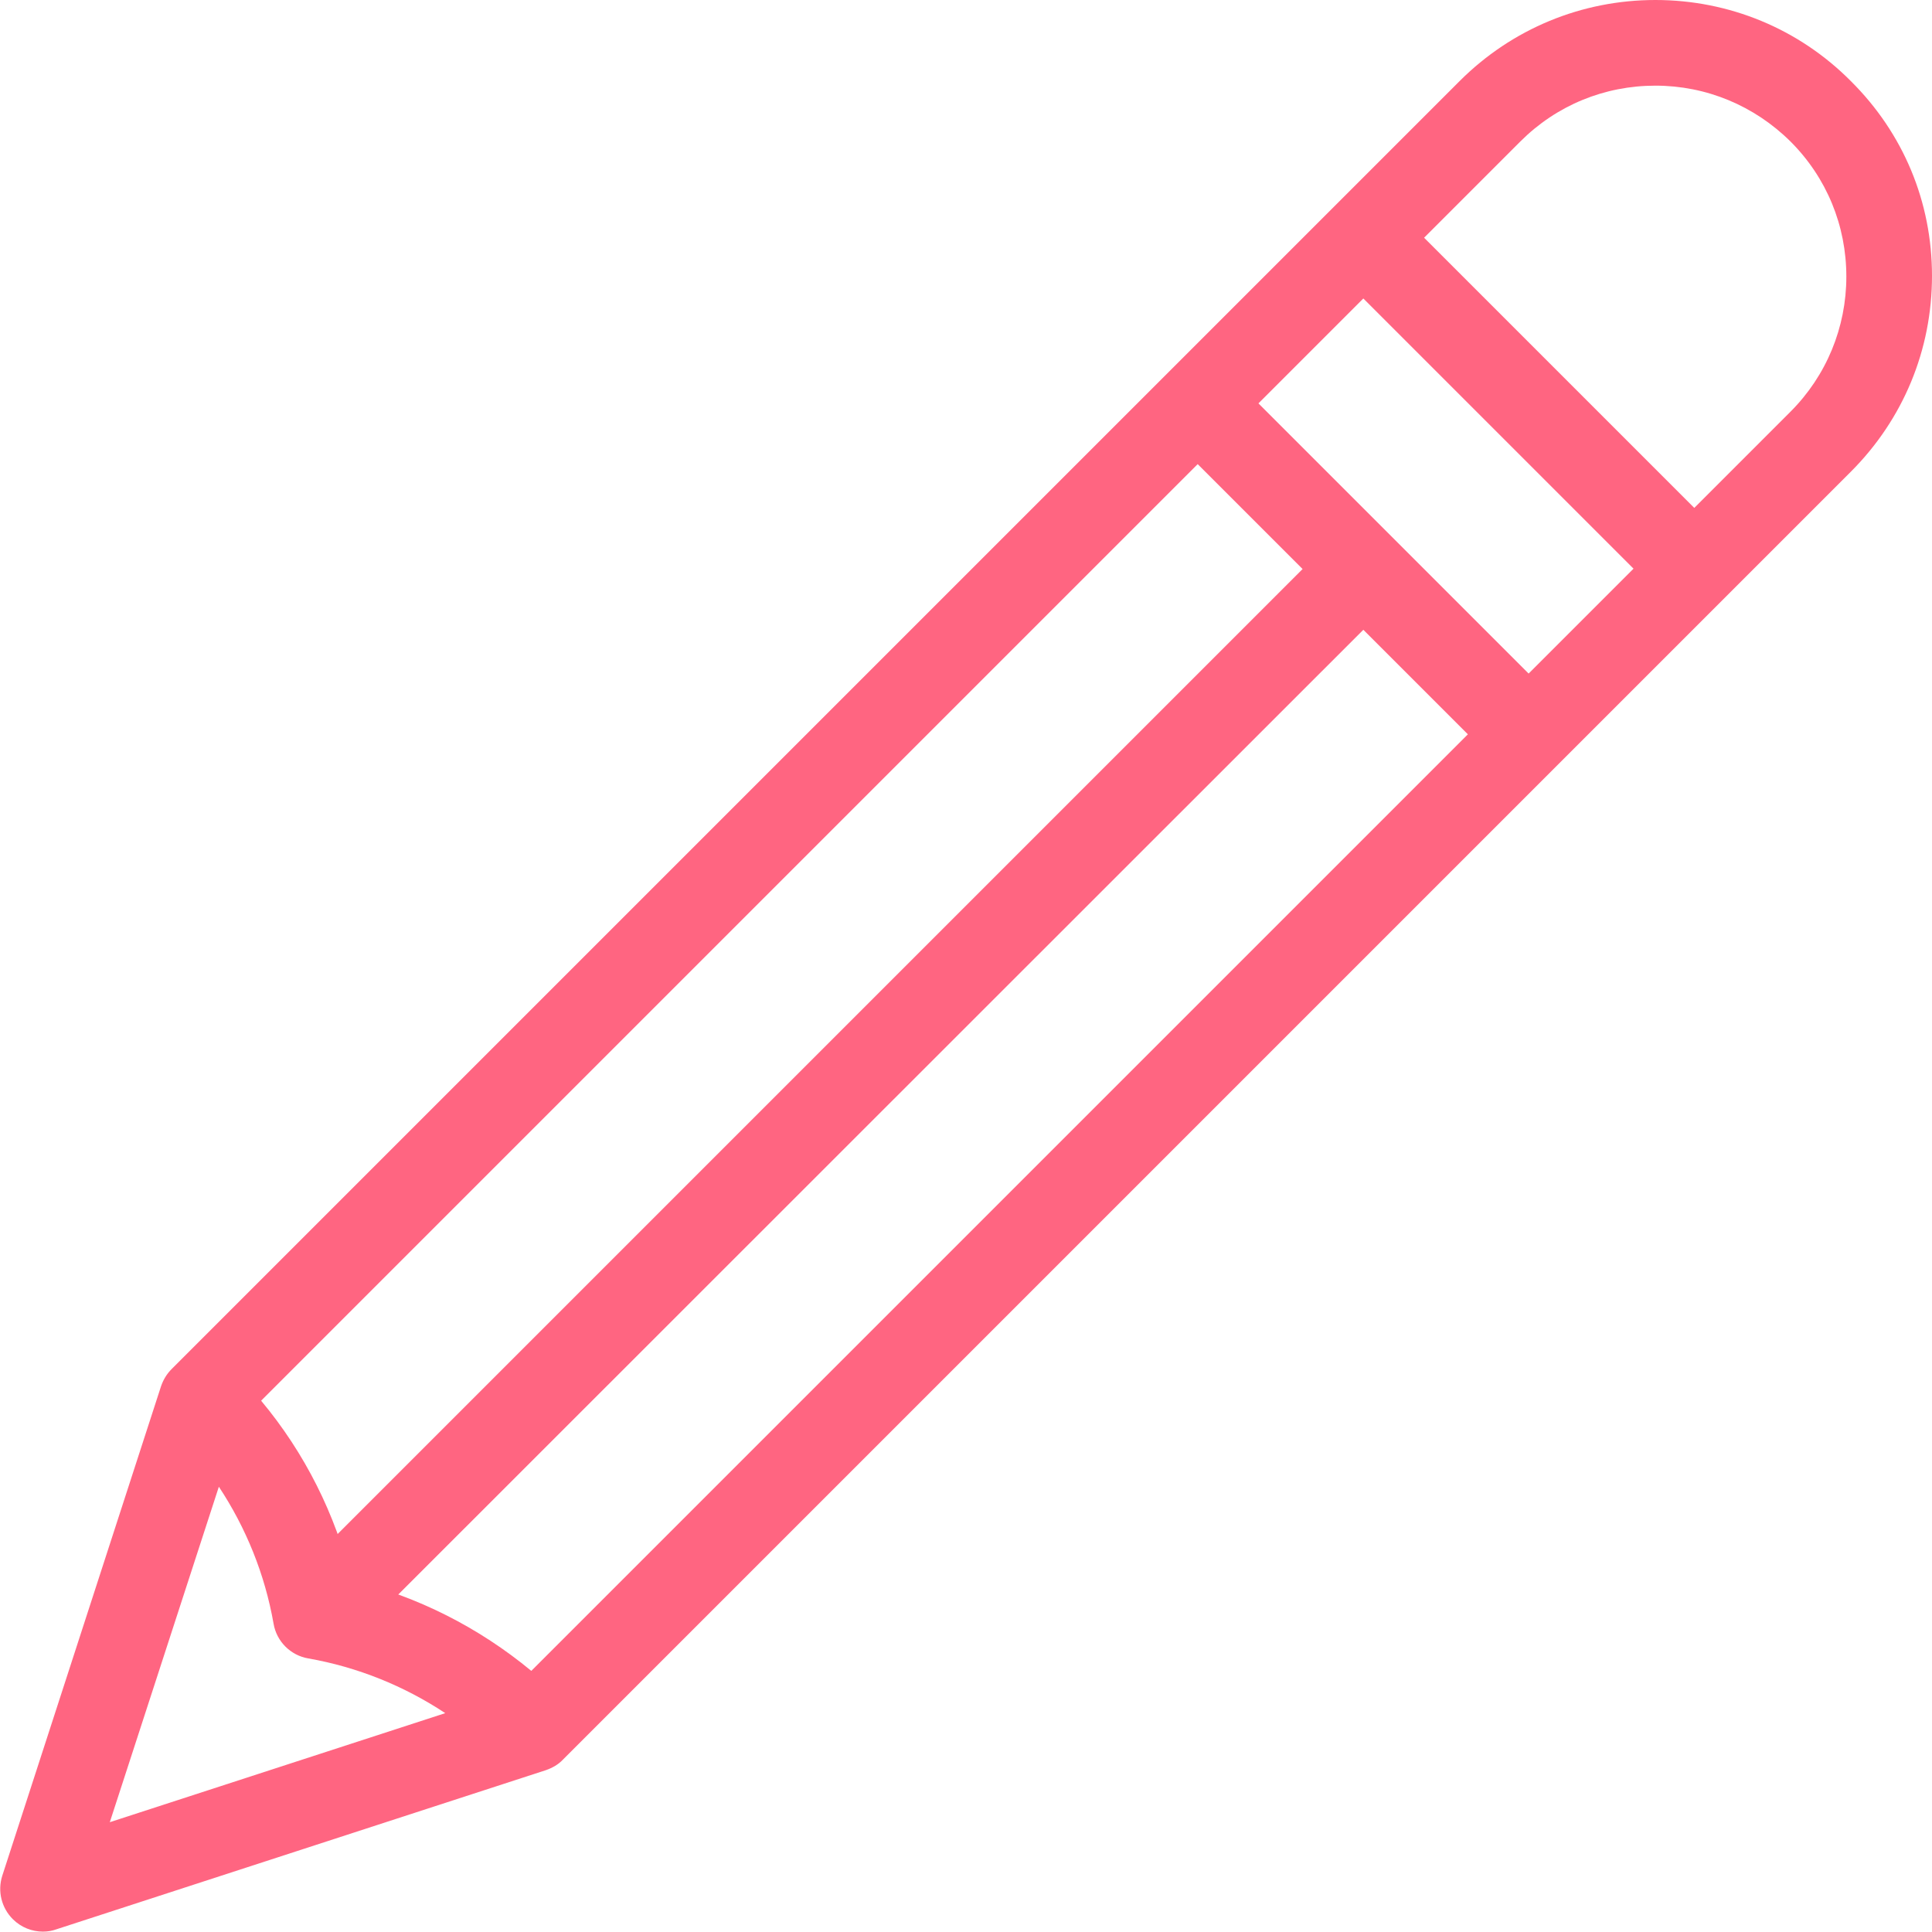
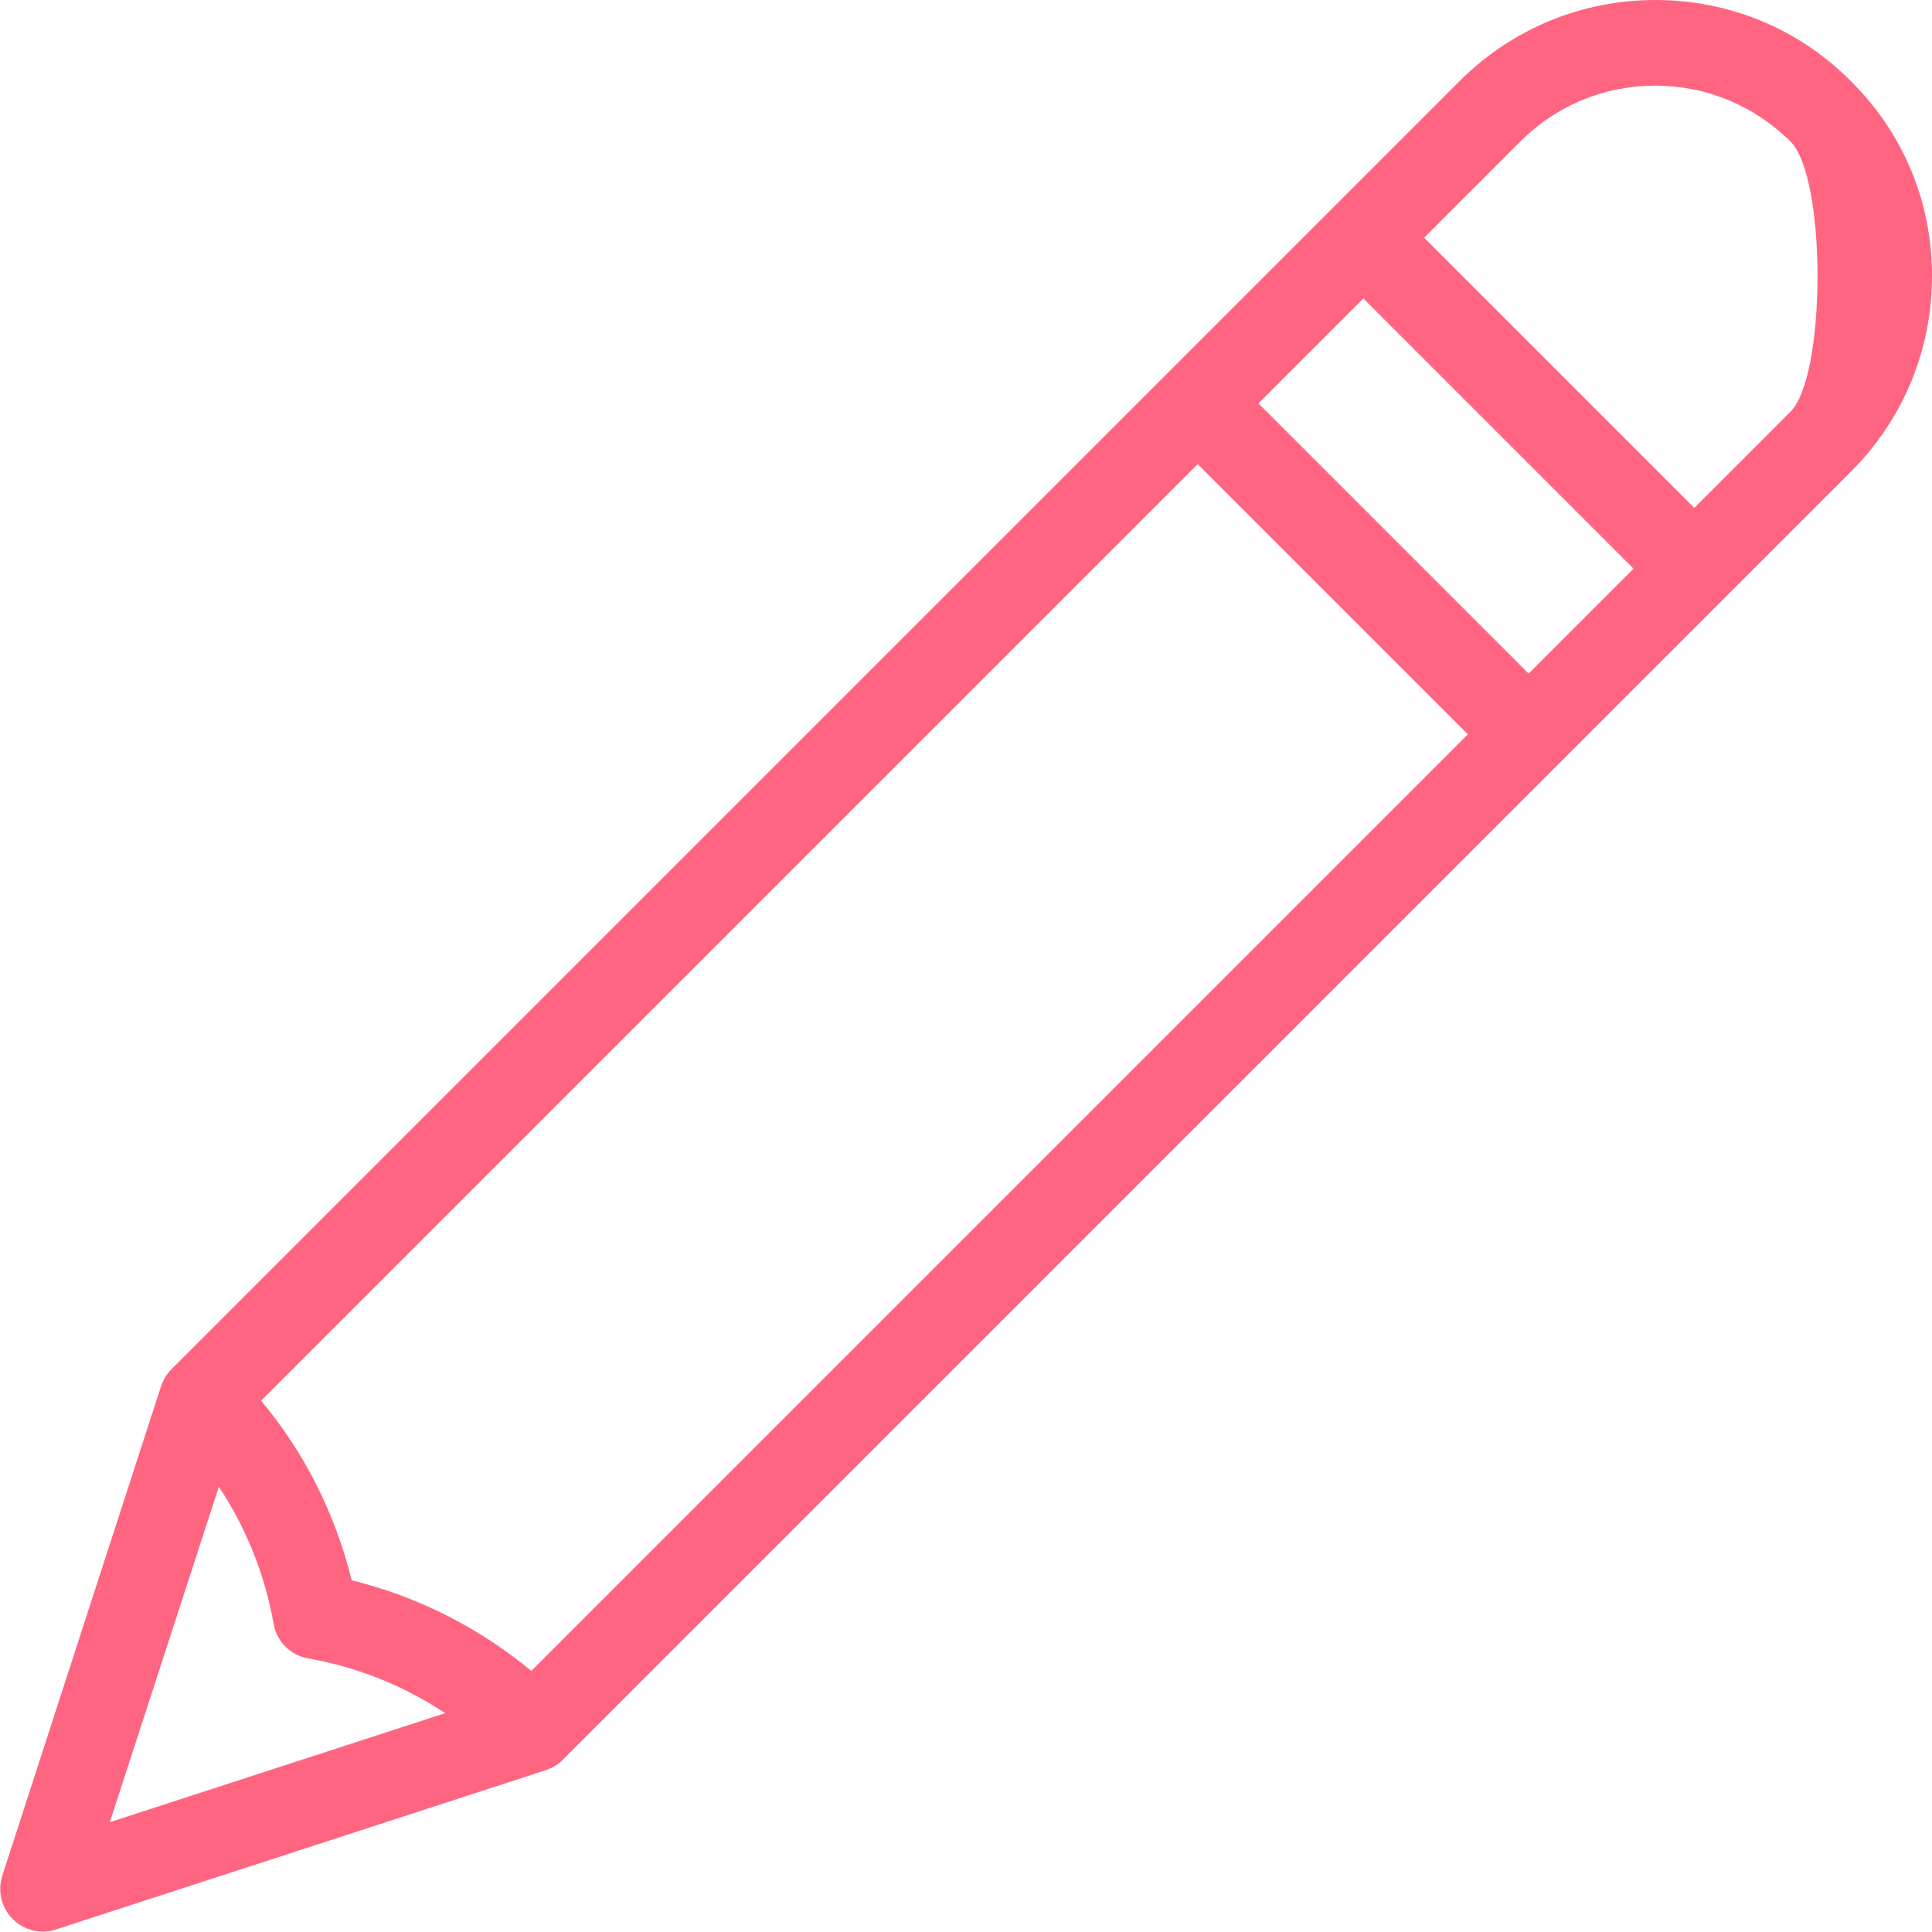
<svg xmlns="http://www.w3.org/2000/svg" id="Capa_1" x="0px" y="0px" viewBox="0 0 512 512" style="enable-background:new 0 0 512 512;" xml:space="preserve">
  <style type="text/css">	.st0{fill:#FF6581;}</style>
  <g>
    <g>
-       <path class="st0" d="M85.4,437.2c-2.9,0-3.3-5.8-5.5-8c-4.4-4.4-8.8-4.4-4.3-8.8l277.6-277.6c4.4-4.4,8.9-1.1,13.3,3.4   c4.4,4.4,7.2,8.2,2.8,12.7L91.7,436.4C89.4,438.6,88.4,437.2,85.4,437.2z" />
-     </g>
+       </g>
    <g>
-       <path class="st0" d="M490.5,21.5C476.7,7.6,458.2,0,438.7,0s-38,7.6-51.9,21.5L45.5,362.8c-1.3,1.3-2.2,2.8-2.8,4.5L0.6,497.1   c-1.3,4.1-0.2,8.5,2.8,11.5c2.2,2.2,5.1,3.3,8,3.3c1.2,0,2.4-0.2,3.5-0.6l129.8-42.2c1.7-0.6,3.3-1.5,4.5-2.8l341.3-341.3   c13.9-13.9,21.5-32.3,21.5-51.9S504.4,35.3,490.5,21.5z M29.1,482.9L58,394c7.2,10.9,12.2,23.2,14.5,36.3c0.8,4.7,4.5,8.4,9.2,9.2   c13.1,2.3,25.4,7.3,36.3,14.5L29.1,482.9z M140.8,442.8c-13.9-11.5-30.1-19.7-47.6-24c-4.3-17.5-12.4-33.7-24-47.6L317.4,123   l71.6,71.6L140.8,442.8z M405.1,178.5l-71.6-71.6l27.8-27.8l71.6,71.6L405.1,178.5z M474.5,109.1l-25.5,25.5l-71.6-71.6l25.5-25.5   c9.6-9.6,22.3-14.8,35.8-14.8c13.5,0,26.2,5.3,35.8,14.8c9.6,9.6,14.8,22.3,14.8,35.8S484,99.6,474.5,109.1z" />
+       <path class="st0" d="M490.5,21.5C476.7,7.6,458.2,0,438.7,0s-38,7.6-51.9,21.5L45.5,362.8c-1.3,1.3-2.2,2.8-2.8,4.5L0.6,497.1   c-1.3,4.1-0.2,8.5,2.8,11.5c2.2,2.2,5.1,3.3,8,3.3c1.2,0,2.4-0.2,3.5-0.6l129.8-42.2c1.7-0.6,3.3-1.5,4.5-2.8l341.3-341.3   c13.9-13.9,21.5-32.3,21.5-51.9S504.4,35.3,490.5,21.5z M29.1,482.9L58,394c7.2,10.9,12.2,23.2,14.5,36.3c0.8,4.7,4.5,8.4,9.2,9.2   c13.1,2.3,25.4,7.3,36.3,14.5L29.1,482.9z M140.8,442.8c-13.9-11.5-30.1-19.7-47.6-24c-4.3-17.5-12.4-33.7-24-47.6L317.4,123   l71.6,71.6L140.8,442.8z M405.1,178.5l-71.6-71.6l27.8-27.8l71.6,71.6L405.1,178.5z M474.5,109.1l-25.5,25.5l-71.6-71.6l25.5-25.5   c9.6-9.6,22.3-14.8,35.8-14.8c13.5,0,26.2,5.3,35.8,14.8S484,99.6,474.5,109.1z" />
    </g>
  </g>
</svg>